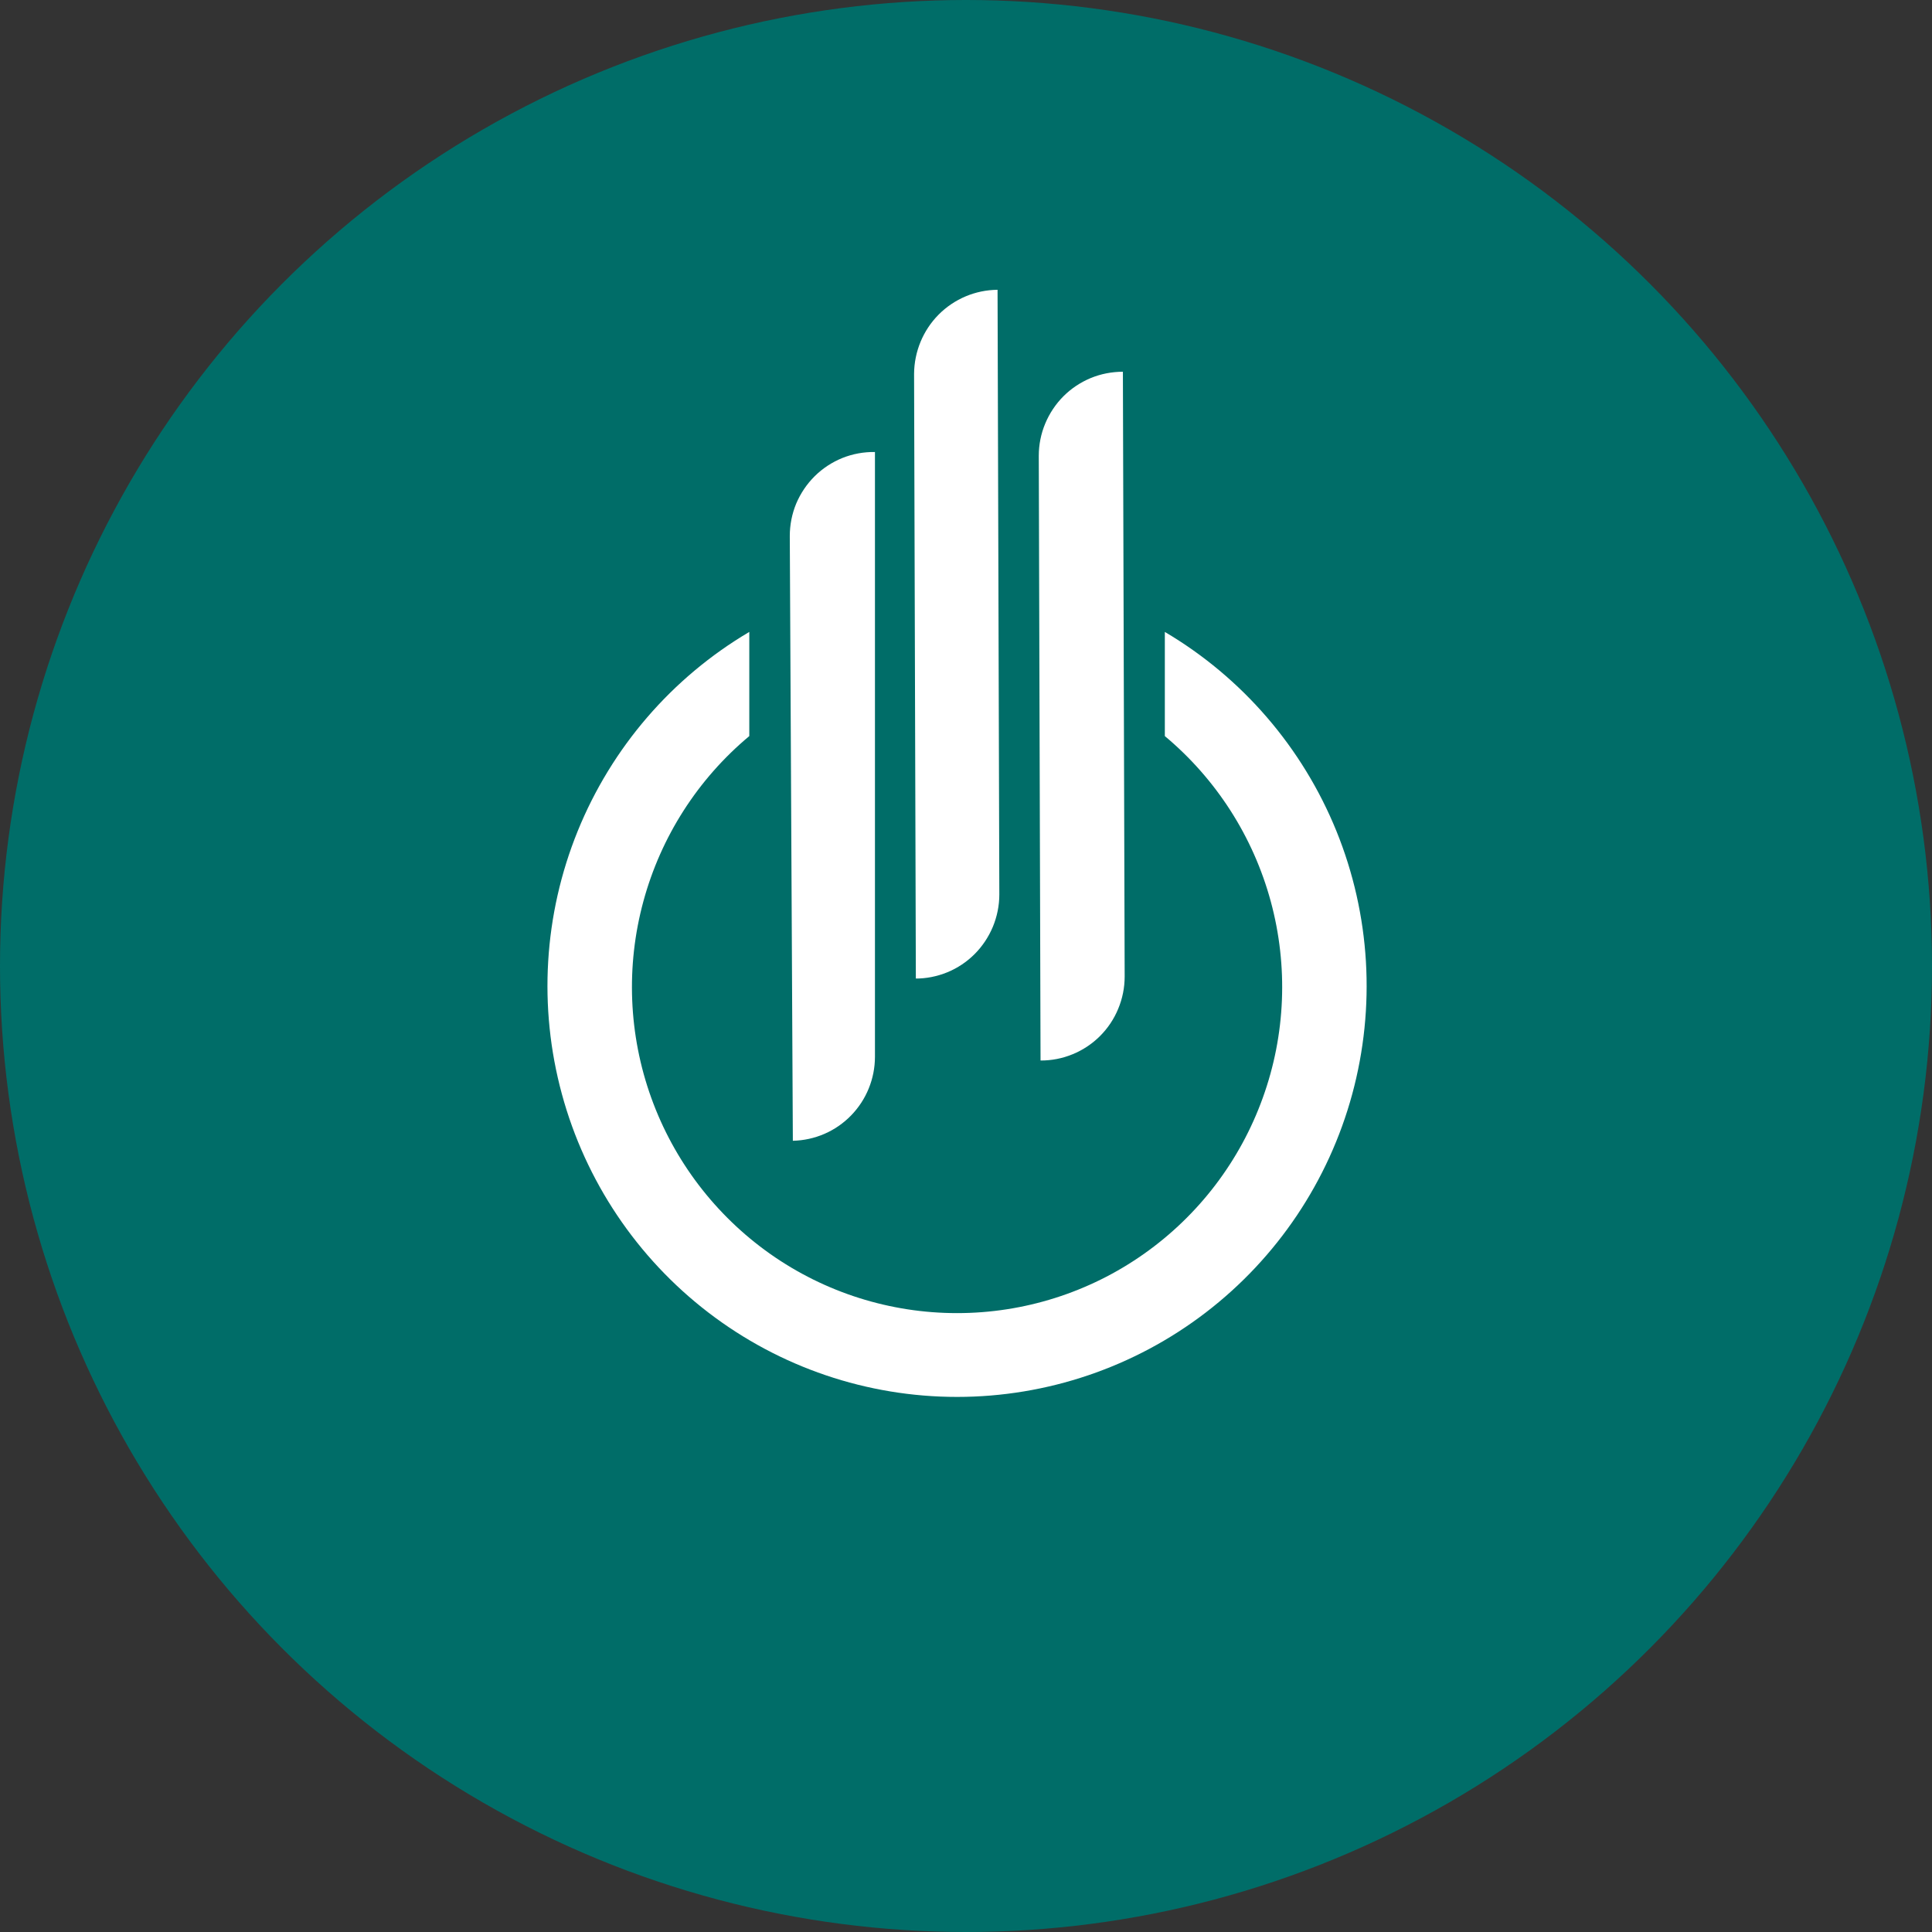
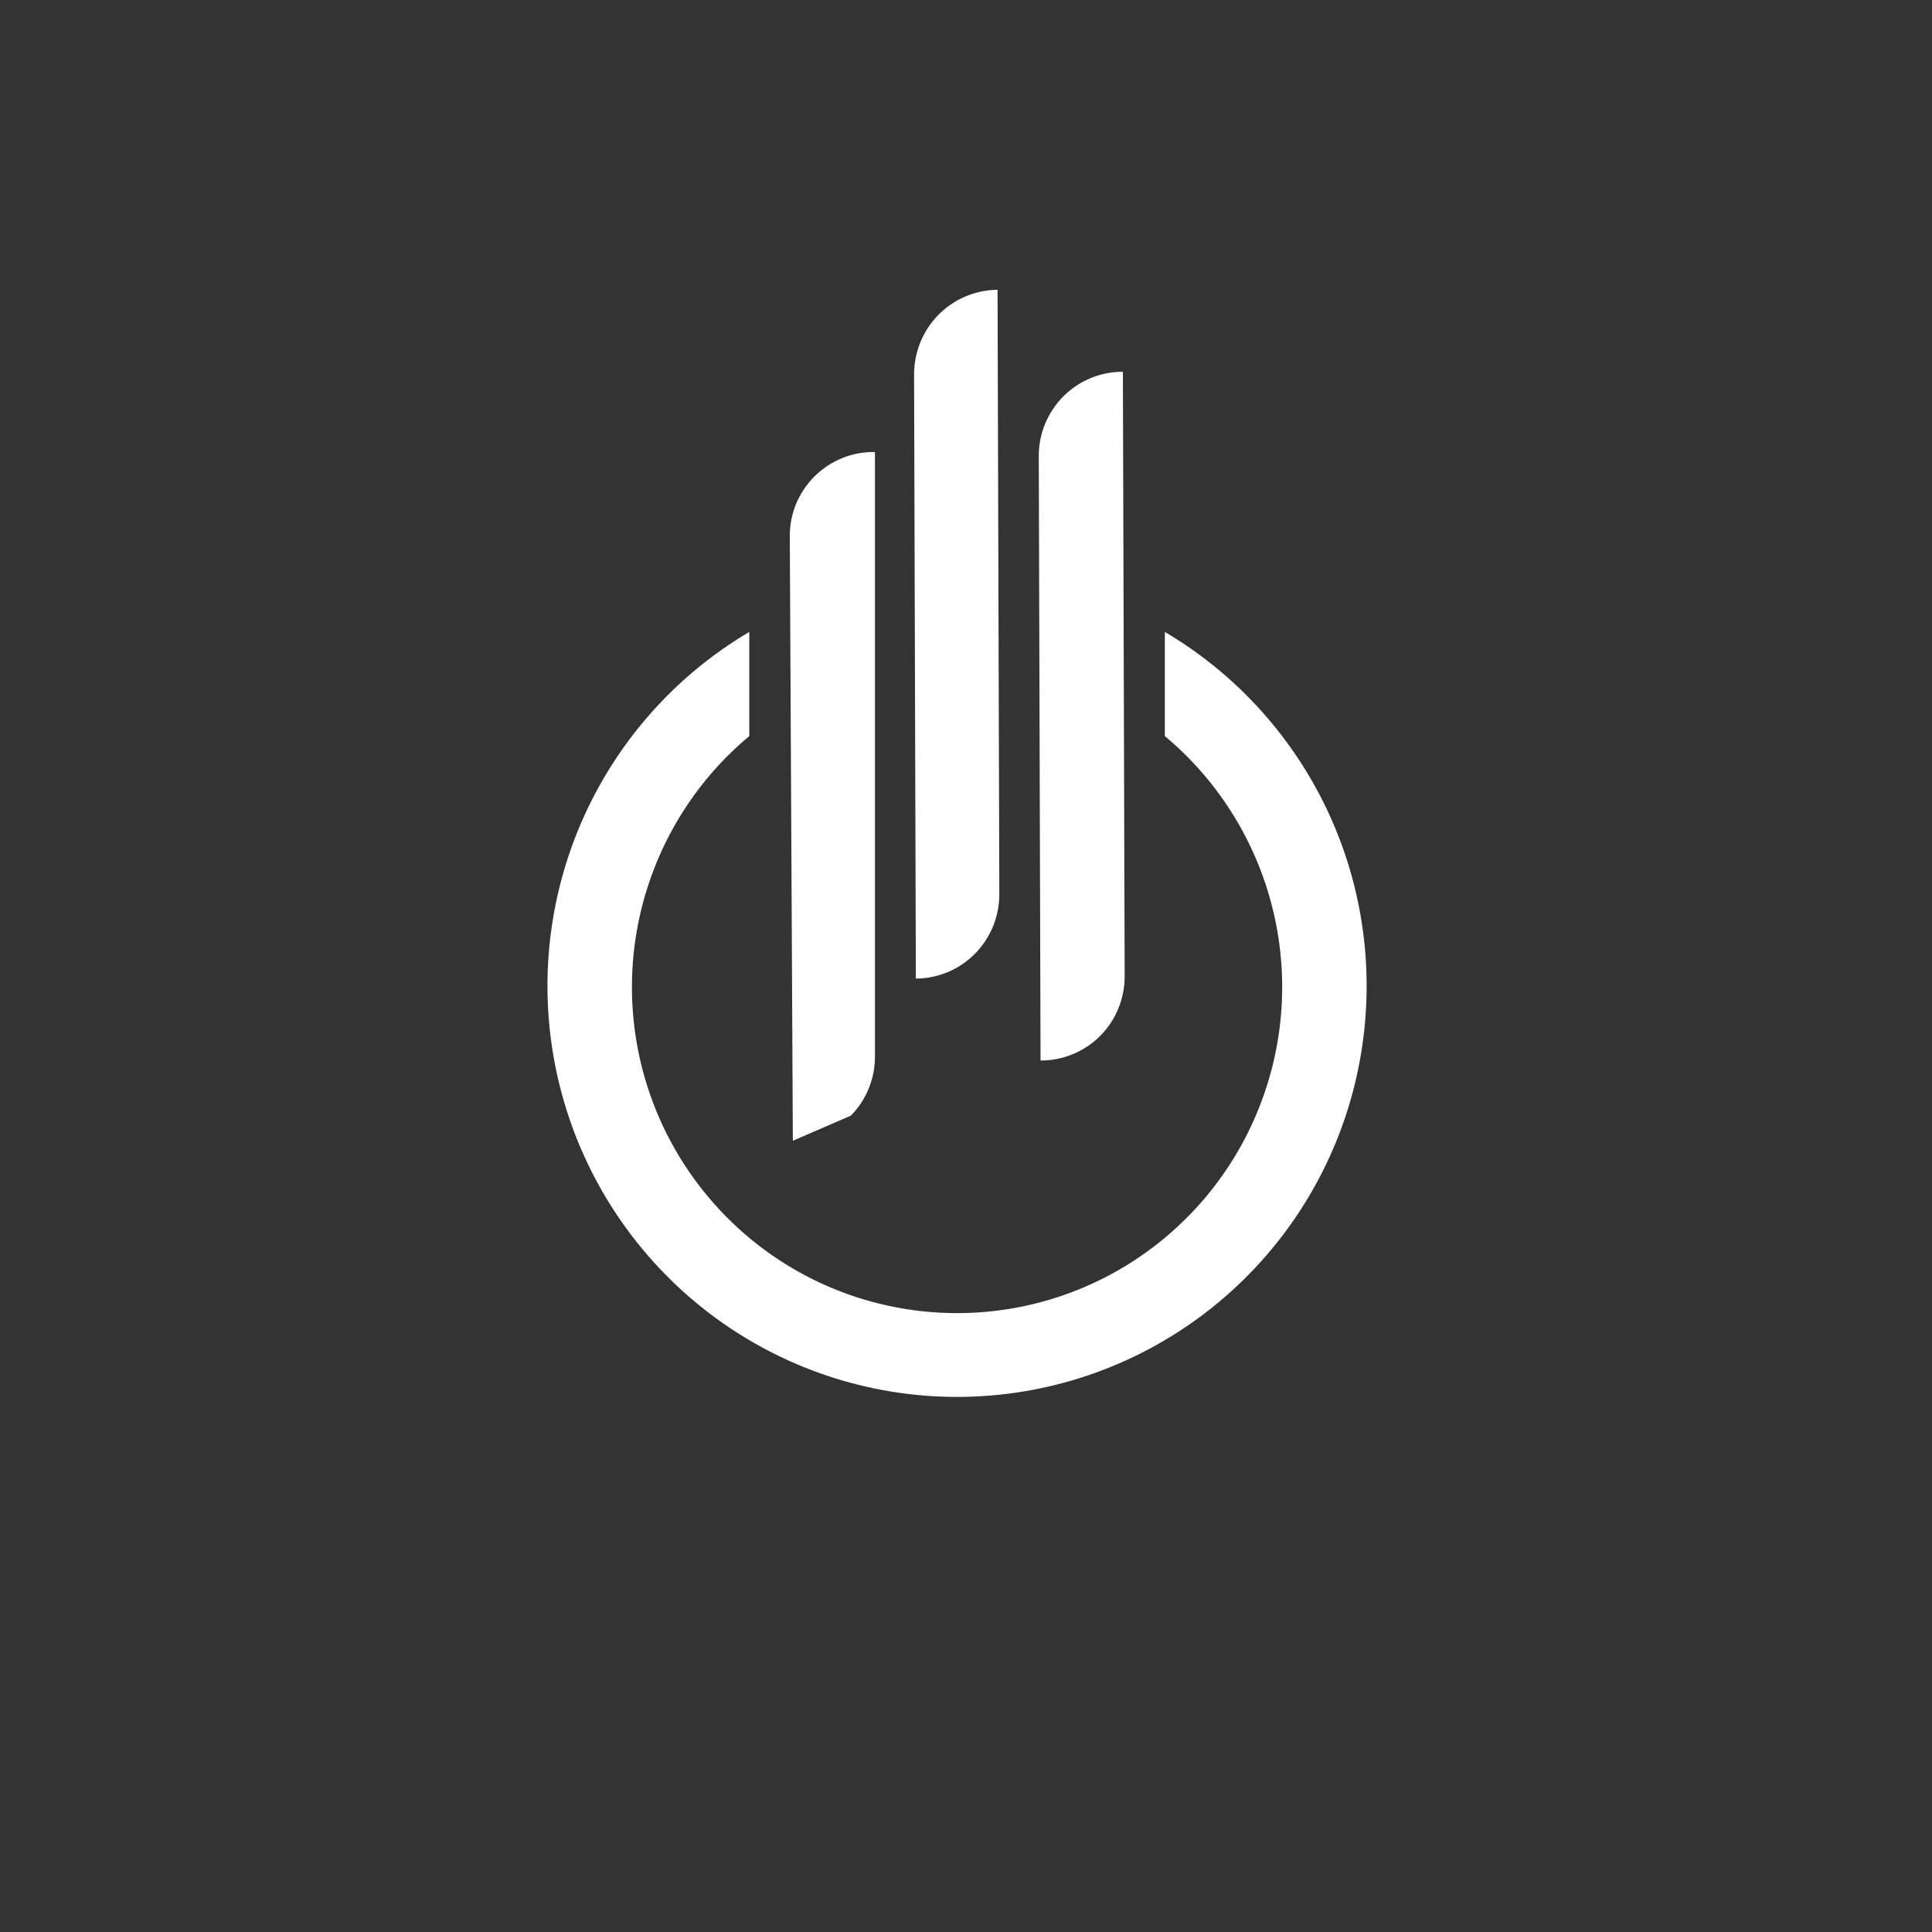
<svg xmlns="http://www.w3.org/2000/svg" width="24" height="24" viewBox="0 0 24 24" fill="none">
  <rect x="0" y="0" width="24" height="24" fill="#333333" stroke="none" />
-   <circle cx="12" cy="12" r="12" fill="#006D68" />
  <path d="M14.47 7.85V9.144C15.108 9.677 15.568 10.394 15.786 11.198C16.004 12.002 15.97 12.854 15.687 13.637C15.405 14.421 14.889 15.098 14.209 15.577C13.53 16.056 12.719 16.312 11.889 16.312C11.058 16.312 10.248 16.056 9.568 15.577C8.889 15.098 8.372 14.421 8.09 13.637C7.808 12.854 7.774 12.002 7.992 11.198C8.21 10.394 8.669 9.677 9.308 9.144V7.85C8.346 8.418 7.597 9.288 7.176 10.325C6.755 11.363 6.686 12.51 6.98 13.591C7.273 14.671 7.913 15.625 8.8 16.305C9.687 16.985 10.772 17.353 11.889 17.353C13.005 17.353 14.091 16.985 14.978 16.305C15.865 15.625 16.505 14.671 16.798 13.591C17.091 12.51 17.023 11.363 16.602 10.325C16.181 9.288 15.432 8.418 14.47 7.85Z" fill="white" />
-   <path d="M9.849 14.171L9.811 6.659C9.811 6.52 9.838 6.383 9.891 6.255C9.945 6.128 10.023 6.012 10.121 5.915C10.22 5.817 10.337 5.741 10.465 5.689C10.593 5.638 10.73 5.613 10.869 5.615V13.127C10.869 13.4 10.762 13.663 10.571 13.858C10.381 14.053 10.122 14.165 9.849 14.171Z" fill="white" />
+   <path d="M9.849 14.171L9.811 6.659C9.811 6.52 9.838 6.383 9.891 6.255C9.945 6.128 10.023 6.012 10.121 5.915C10.22 5.817 10.337 5.741 10.465 5.689C10.593 5.638 10.73 5.613 10.869 5.615V13.127C10.869 13.4 10.762 13.663 10.571 13.858Z" fill="white" />
  <path d="M12.926 13.174L12.904 5.662C12.904 5.525 12.931 5.389 12.984 5.262C13.037 5.135 13.114 5.019 13.211 4.922C13.308 4.825 13.423 4.749 13.55 4.696C13.677 4.644 13.812 4.618 13.949 4.618L13.971 12.13C13.971 12.268 13.944 12.404 13.891 12.531C13.839 12.658 13.762 12.773 13.665 12.87C13.568 12.967 13.452 13.044 13.325 13.096C13.199 13.148 13.063 13.175 12.926 13.174Z" fill="white" />
  <path d="M11.377 12.156L11.355 4.644C11.357 4.368 11.466 4.104 11.66 3.908C11.854 3.713 12.117 3.602 12.392 3.6L12.414 11.112C12.414 11.249 12.386 11.386 12.334 11.512C12.281 11.639 12.204 11.755 12.107 11.852C12.01 11.949 11.895 12.026 11.768 12.078C11.641 12.13 11.505 12.157 11.368 12.156" fill="white" />
</svg>